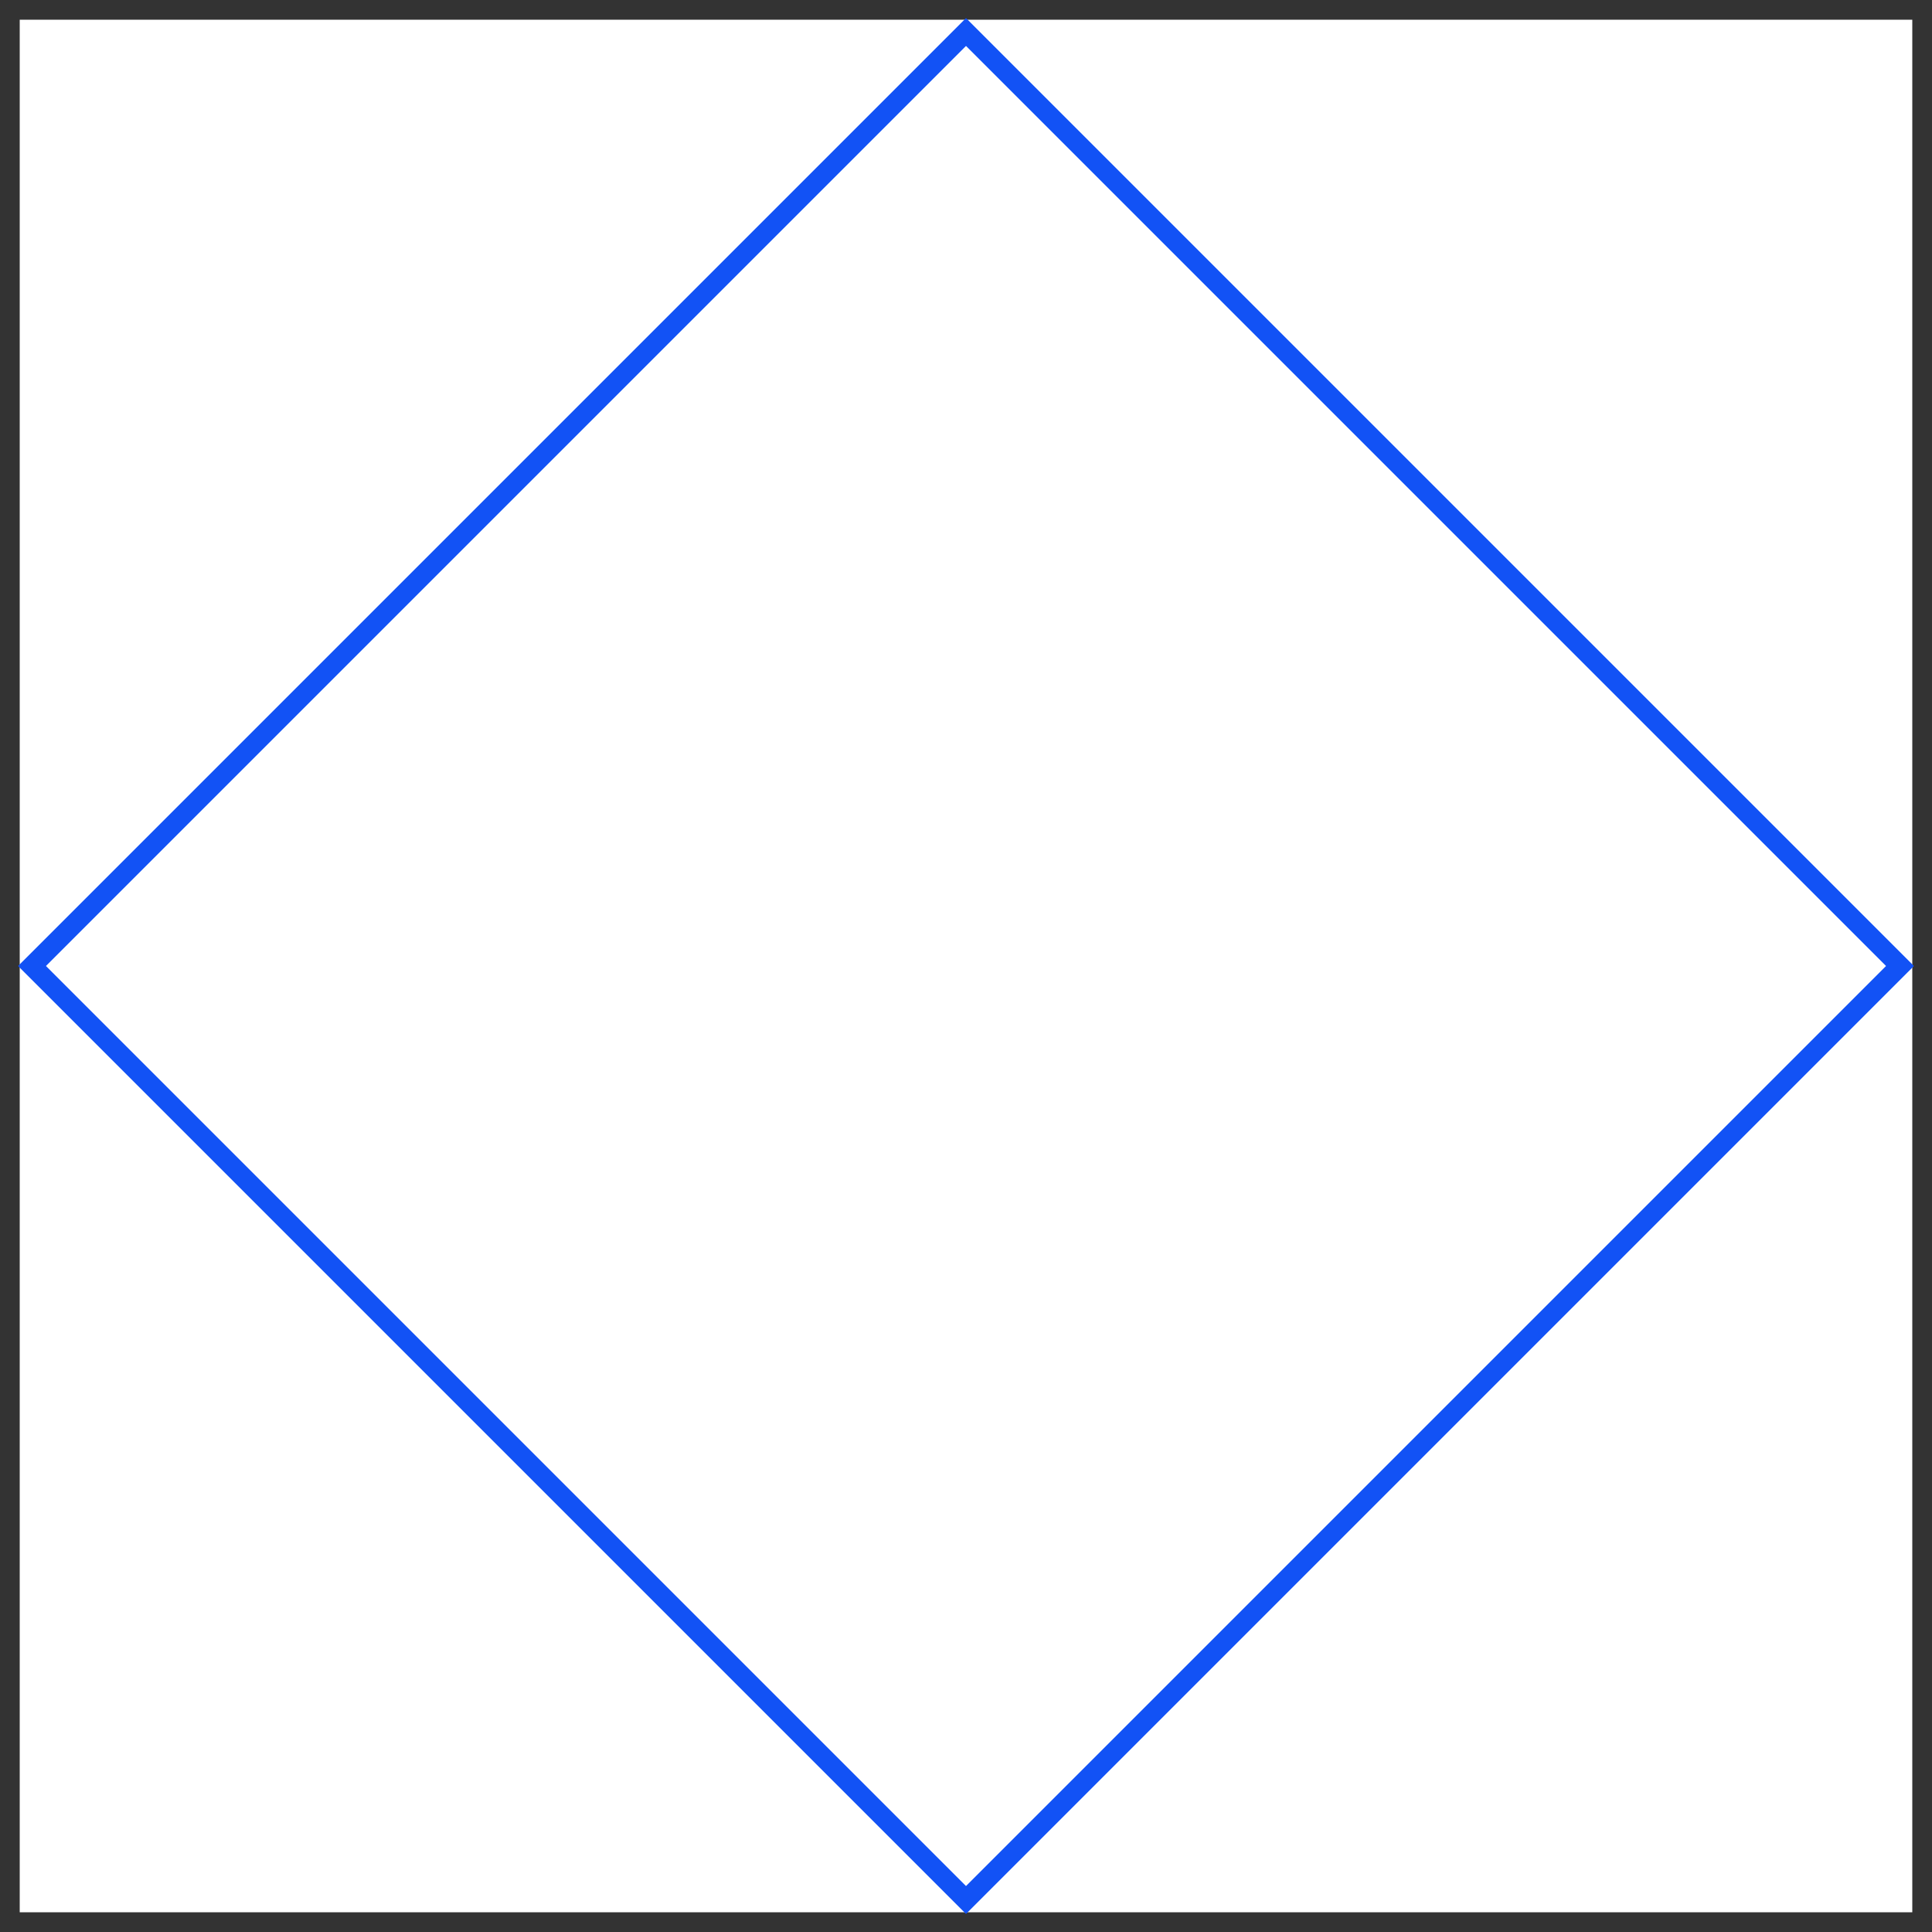
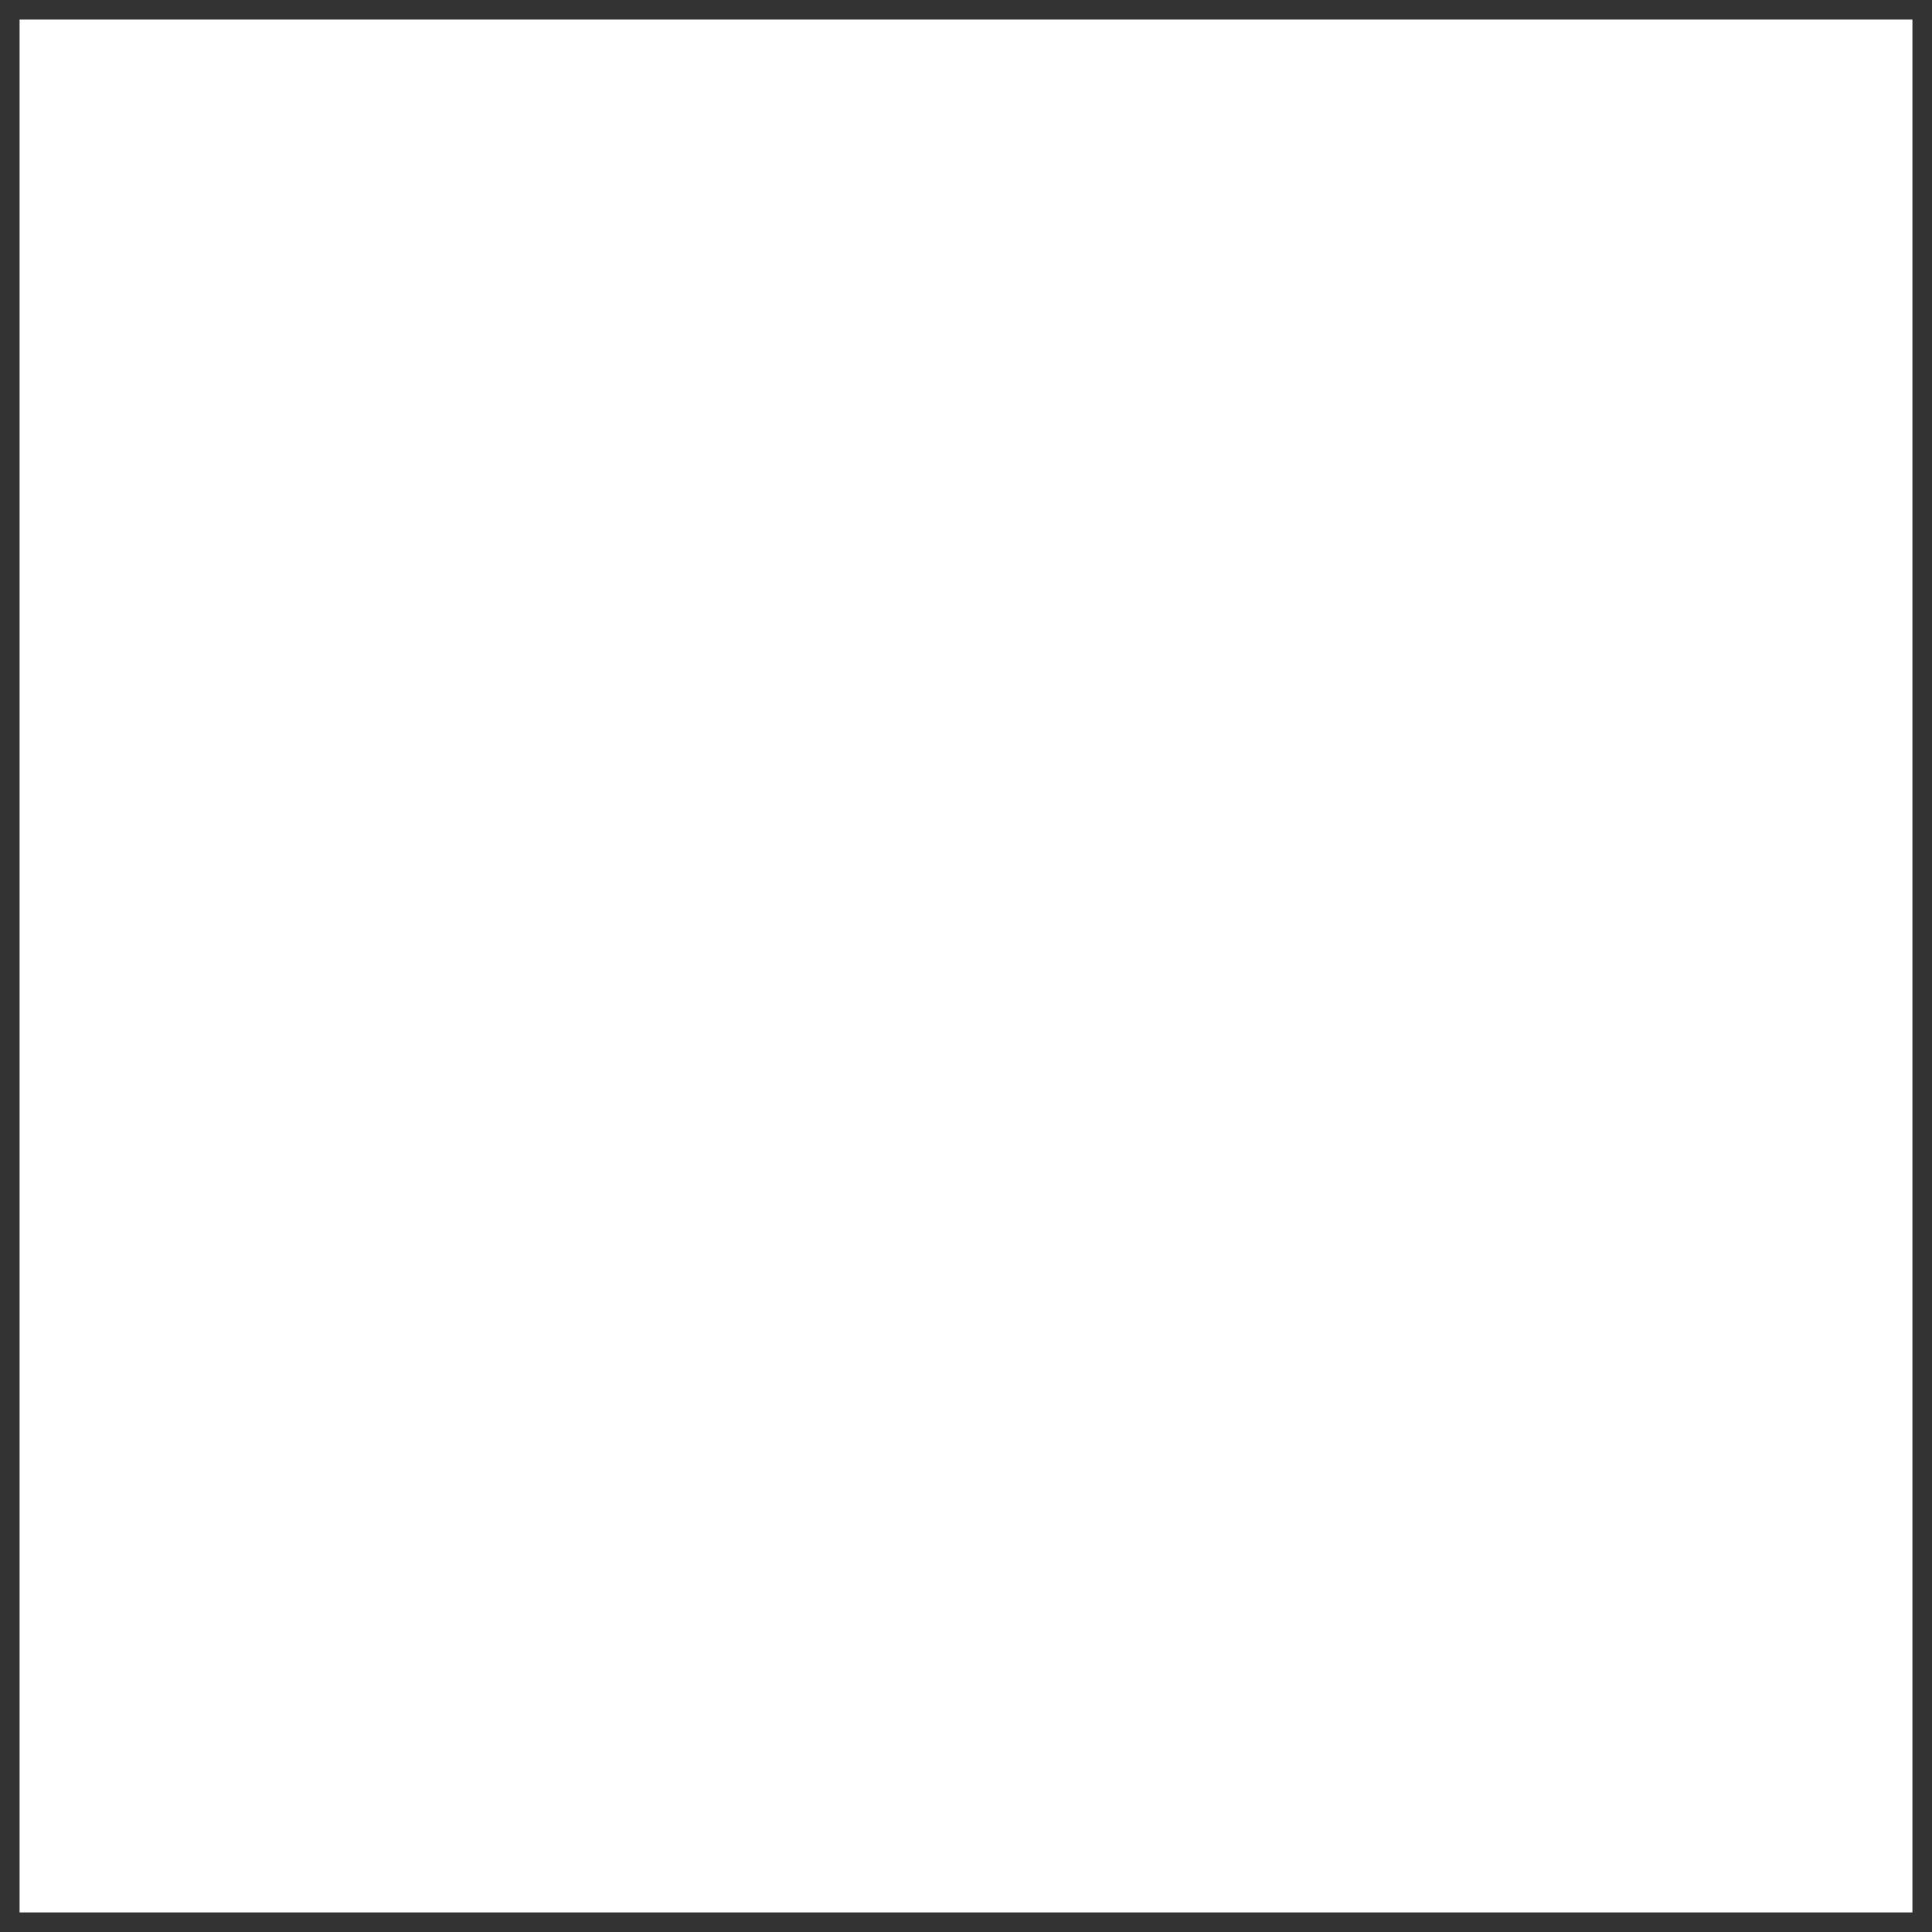
<svg xmlns="http://www.w3.org/2000/svg" width="98px" height="98px" viewBox="0 0 98 98" version="1.1">
  <rect x="0" y="0" width="98" height="98" fill="#333333" stroke="none" />
  <title>Group 9</title>
  <g id="Business" stroke="none" stroke-width="1" fill="none" fill-rule="evenodd">
    <g id="services" transform="translate(-851, -1236)">
      <g id="Group-9" transform="translate(851, 1236)">
        <rect id="Rectangle" fill="#FFFFFF" x="1" y="1" width="96" height="96" />
-         <rect id="Rectangle-Copy-19" stroke="#1252F5" transform="translate(49, 49) rotate(45) translate(-49, -49) " x="15.5" y="15.5" width="67" height="67" />
      </g>
    </g>
  </g>
</svg>